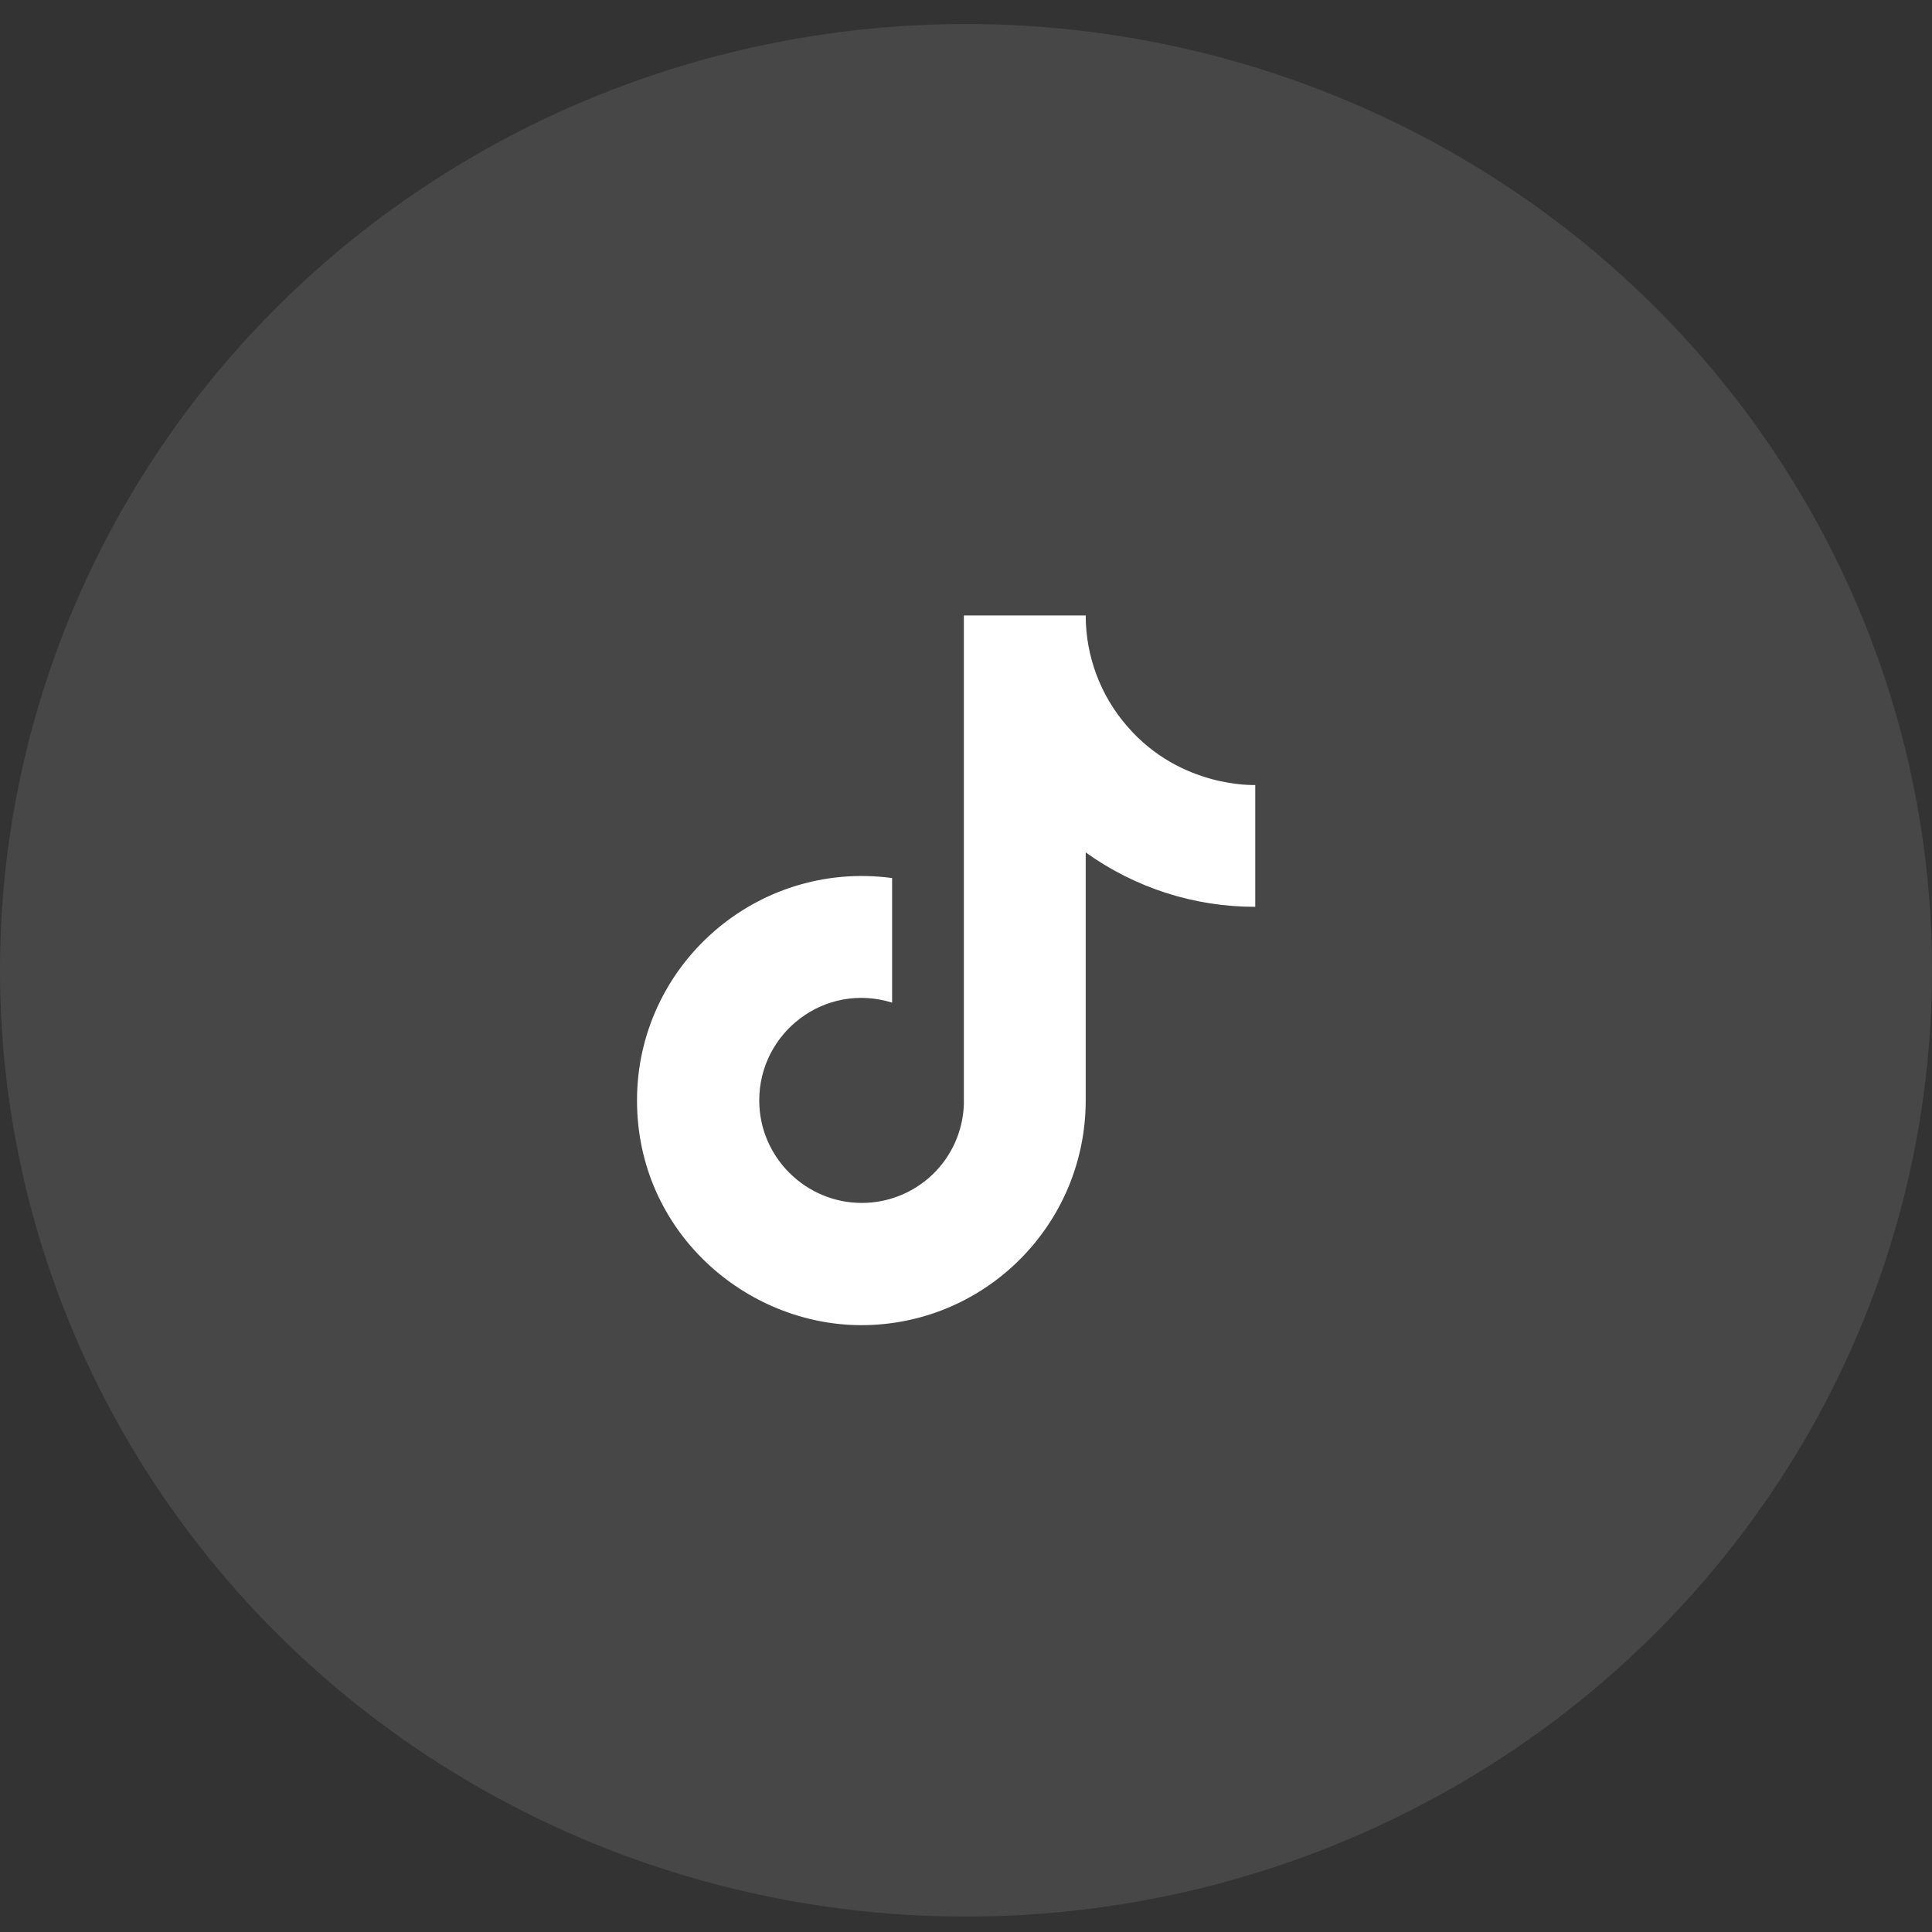
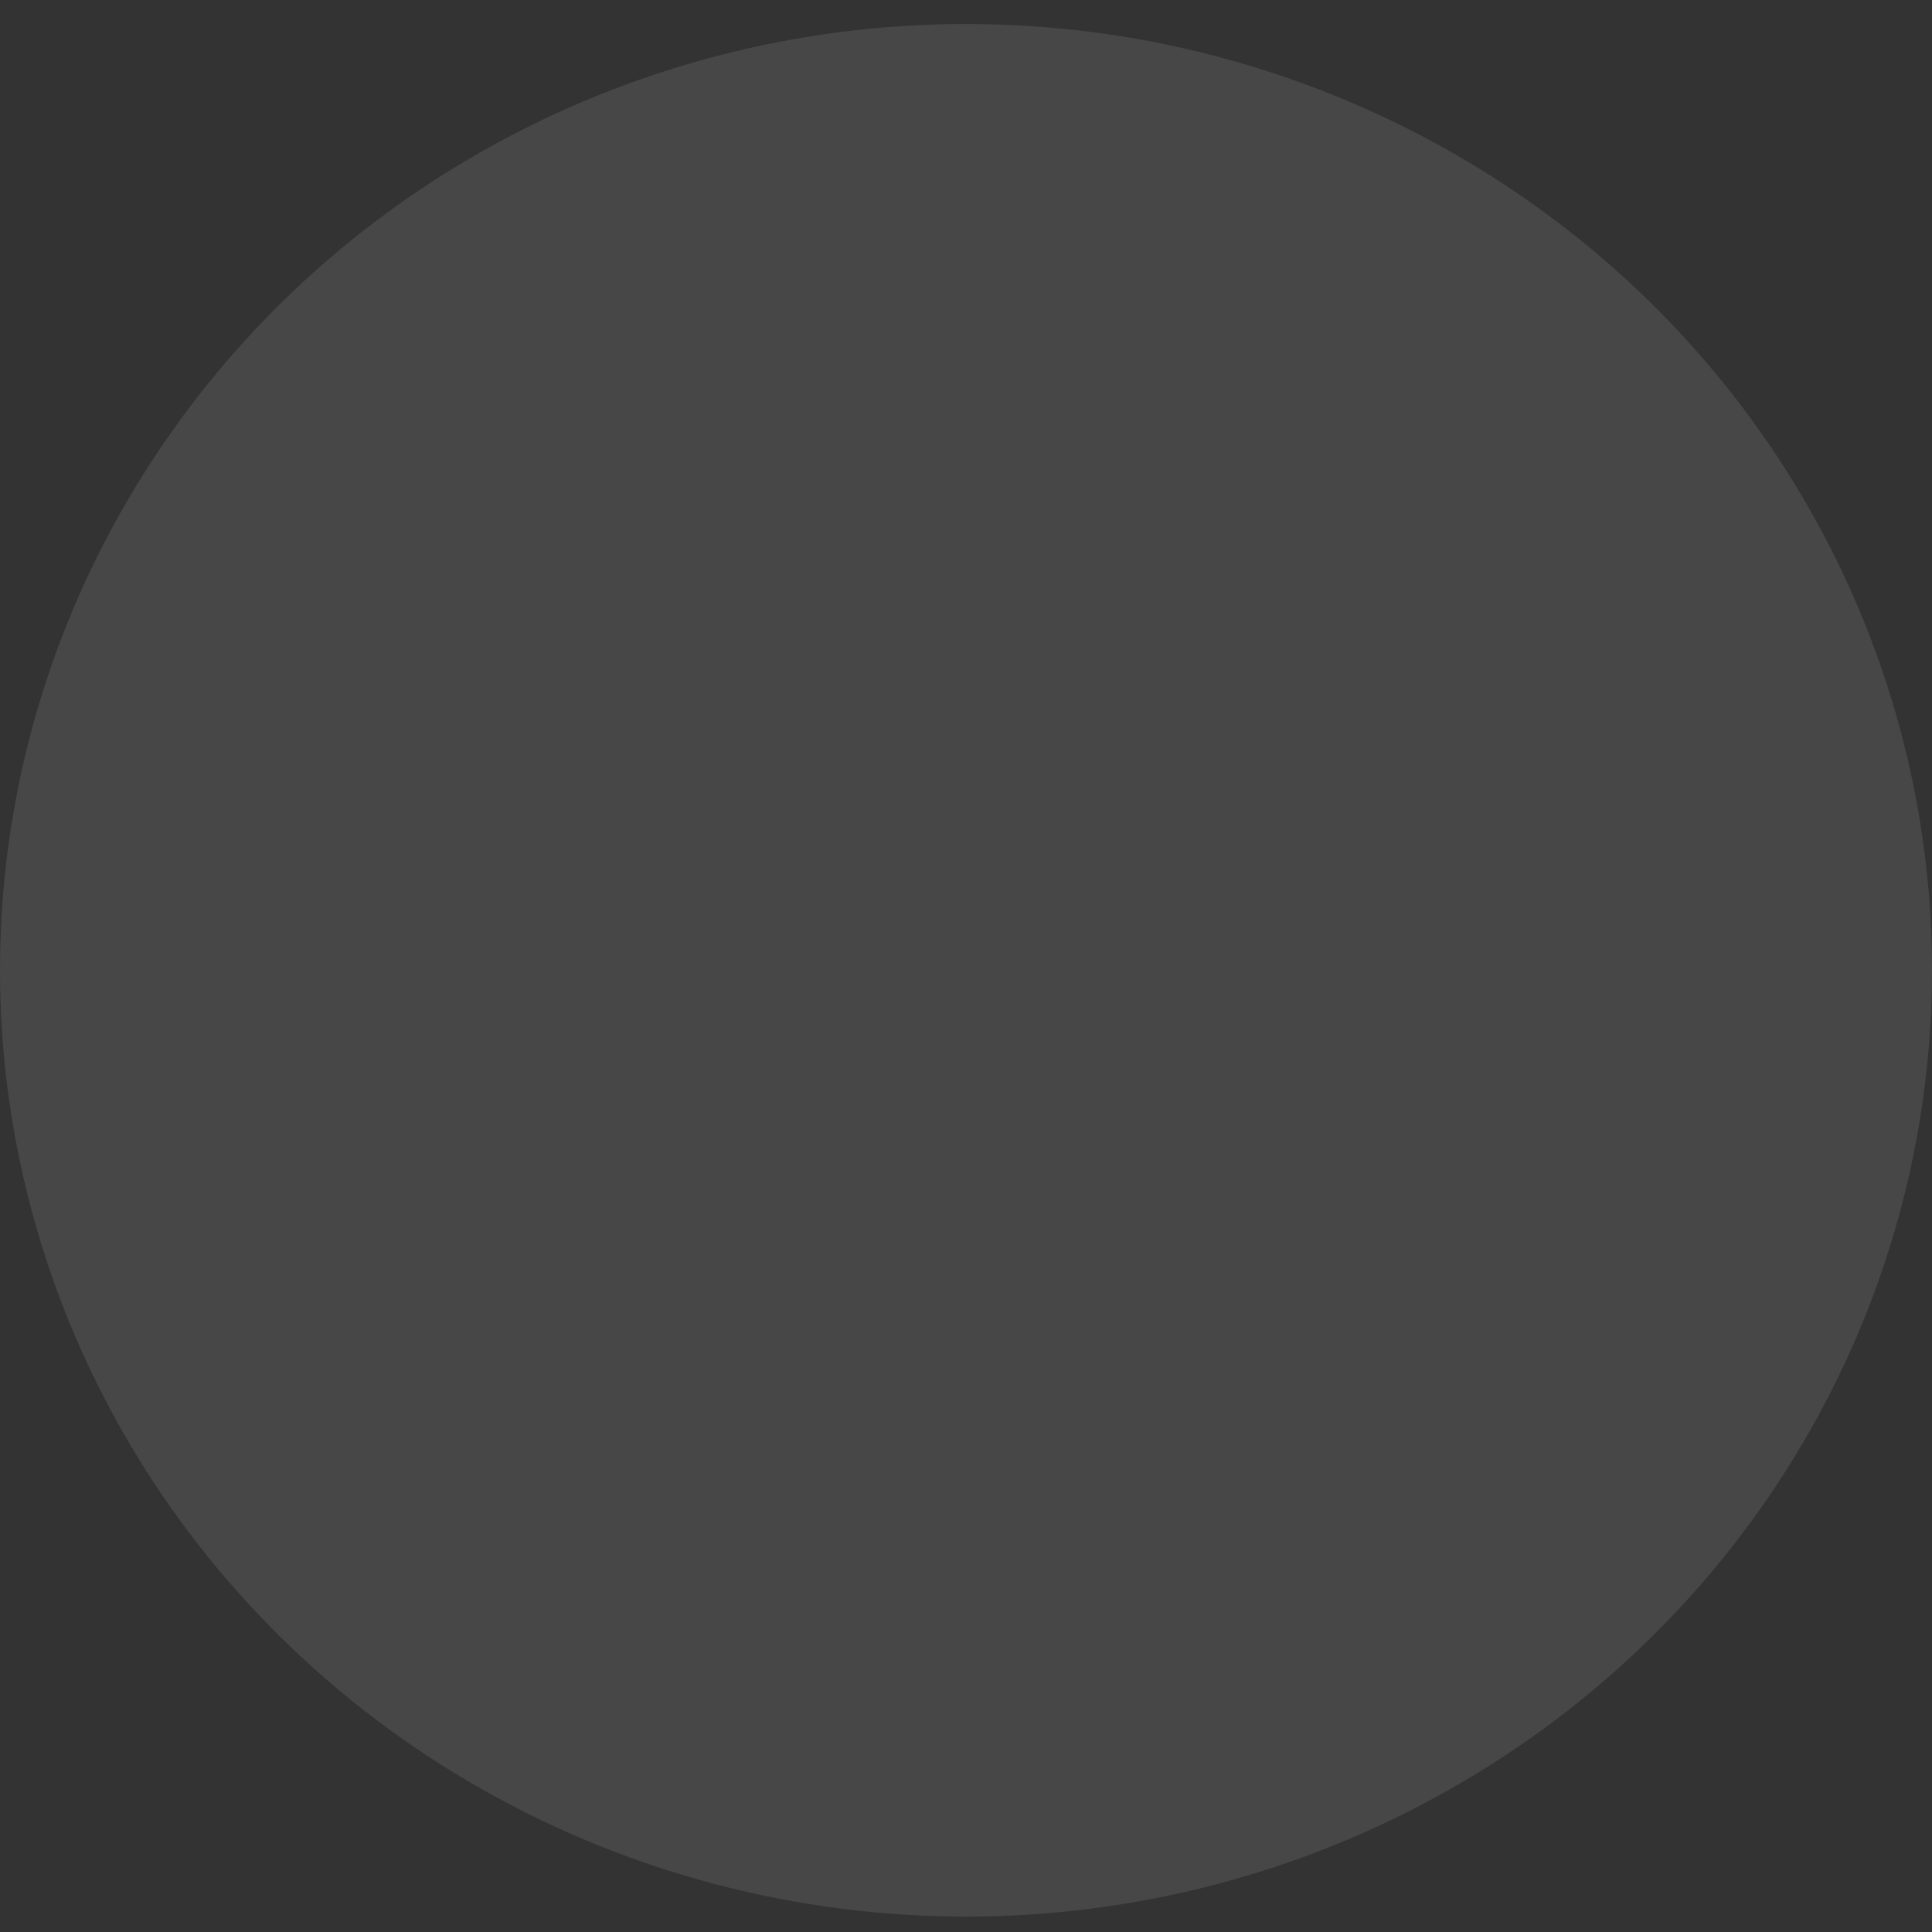
<svg xmlns="http://www.w3.org/2000/svg" width="49" height="49" viewBox="0 0 49 49" fill="none">
  <rect x="0" y="0" width="49" height="49" fill="#333333" stroke="none" />
  <ellipse opacity="0.1" cx="24.5" cy="24.609" rx="24.5" ry="24" fill="white" />
-   <path d="M28.596 18.429C27.913 17.649 27.536 16.647 27.536 15.609H24.446V28.009C24.423 28.681 24.14 29.317 23.657 29.783C23.173 30.249 22.528 30.51 21.856 30.509C20.436 30.509 19.256 29.349 19.256 27.909C19.256 26.189 20.916 24.899 22.626 25.429V22.269C19.176 21.809 16.156 24.489 16.156 27.909C16.156 31.239 18.916 33.609 21.846 33.609C24.986 33.609 27.536 31.059 27.536 27.909V21.619C28.789 22.519 30.294 23.002 31.836 22.999V19.909C31.836 19.909 29.956 19.999 28.596 18.429Z" fill="white" />
</svg>